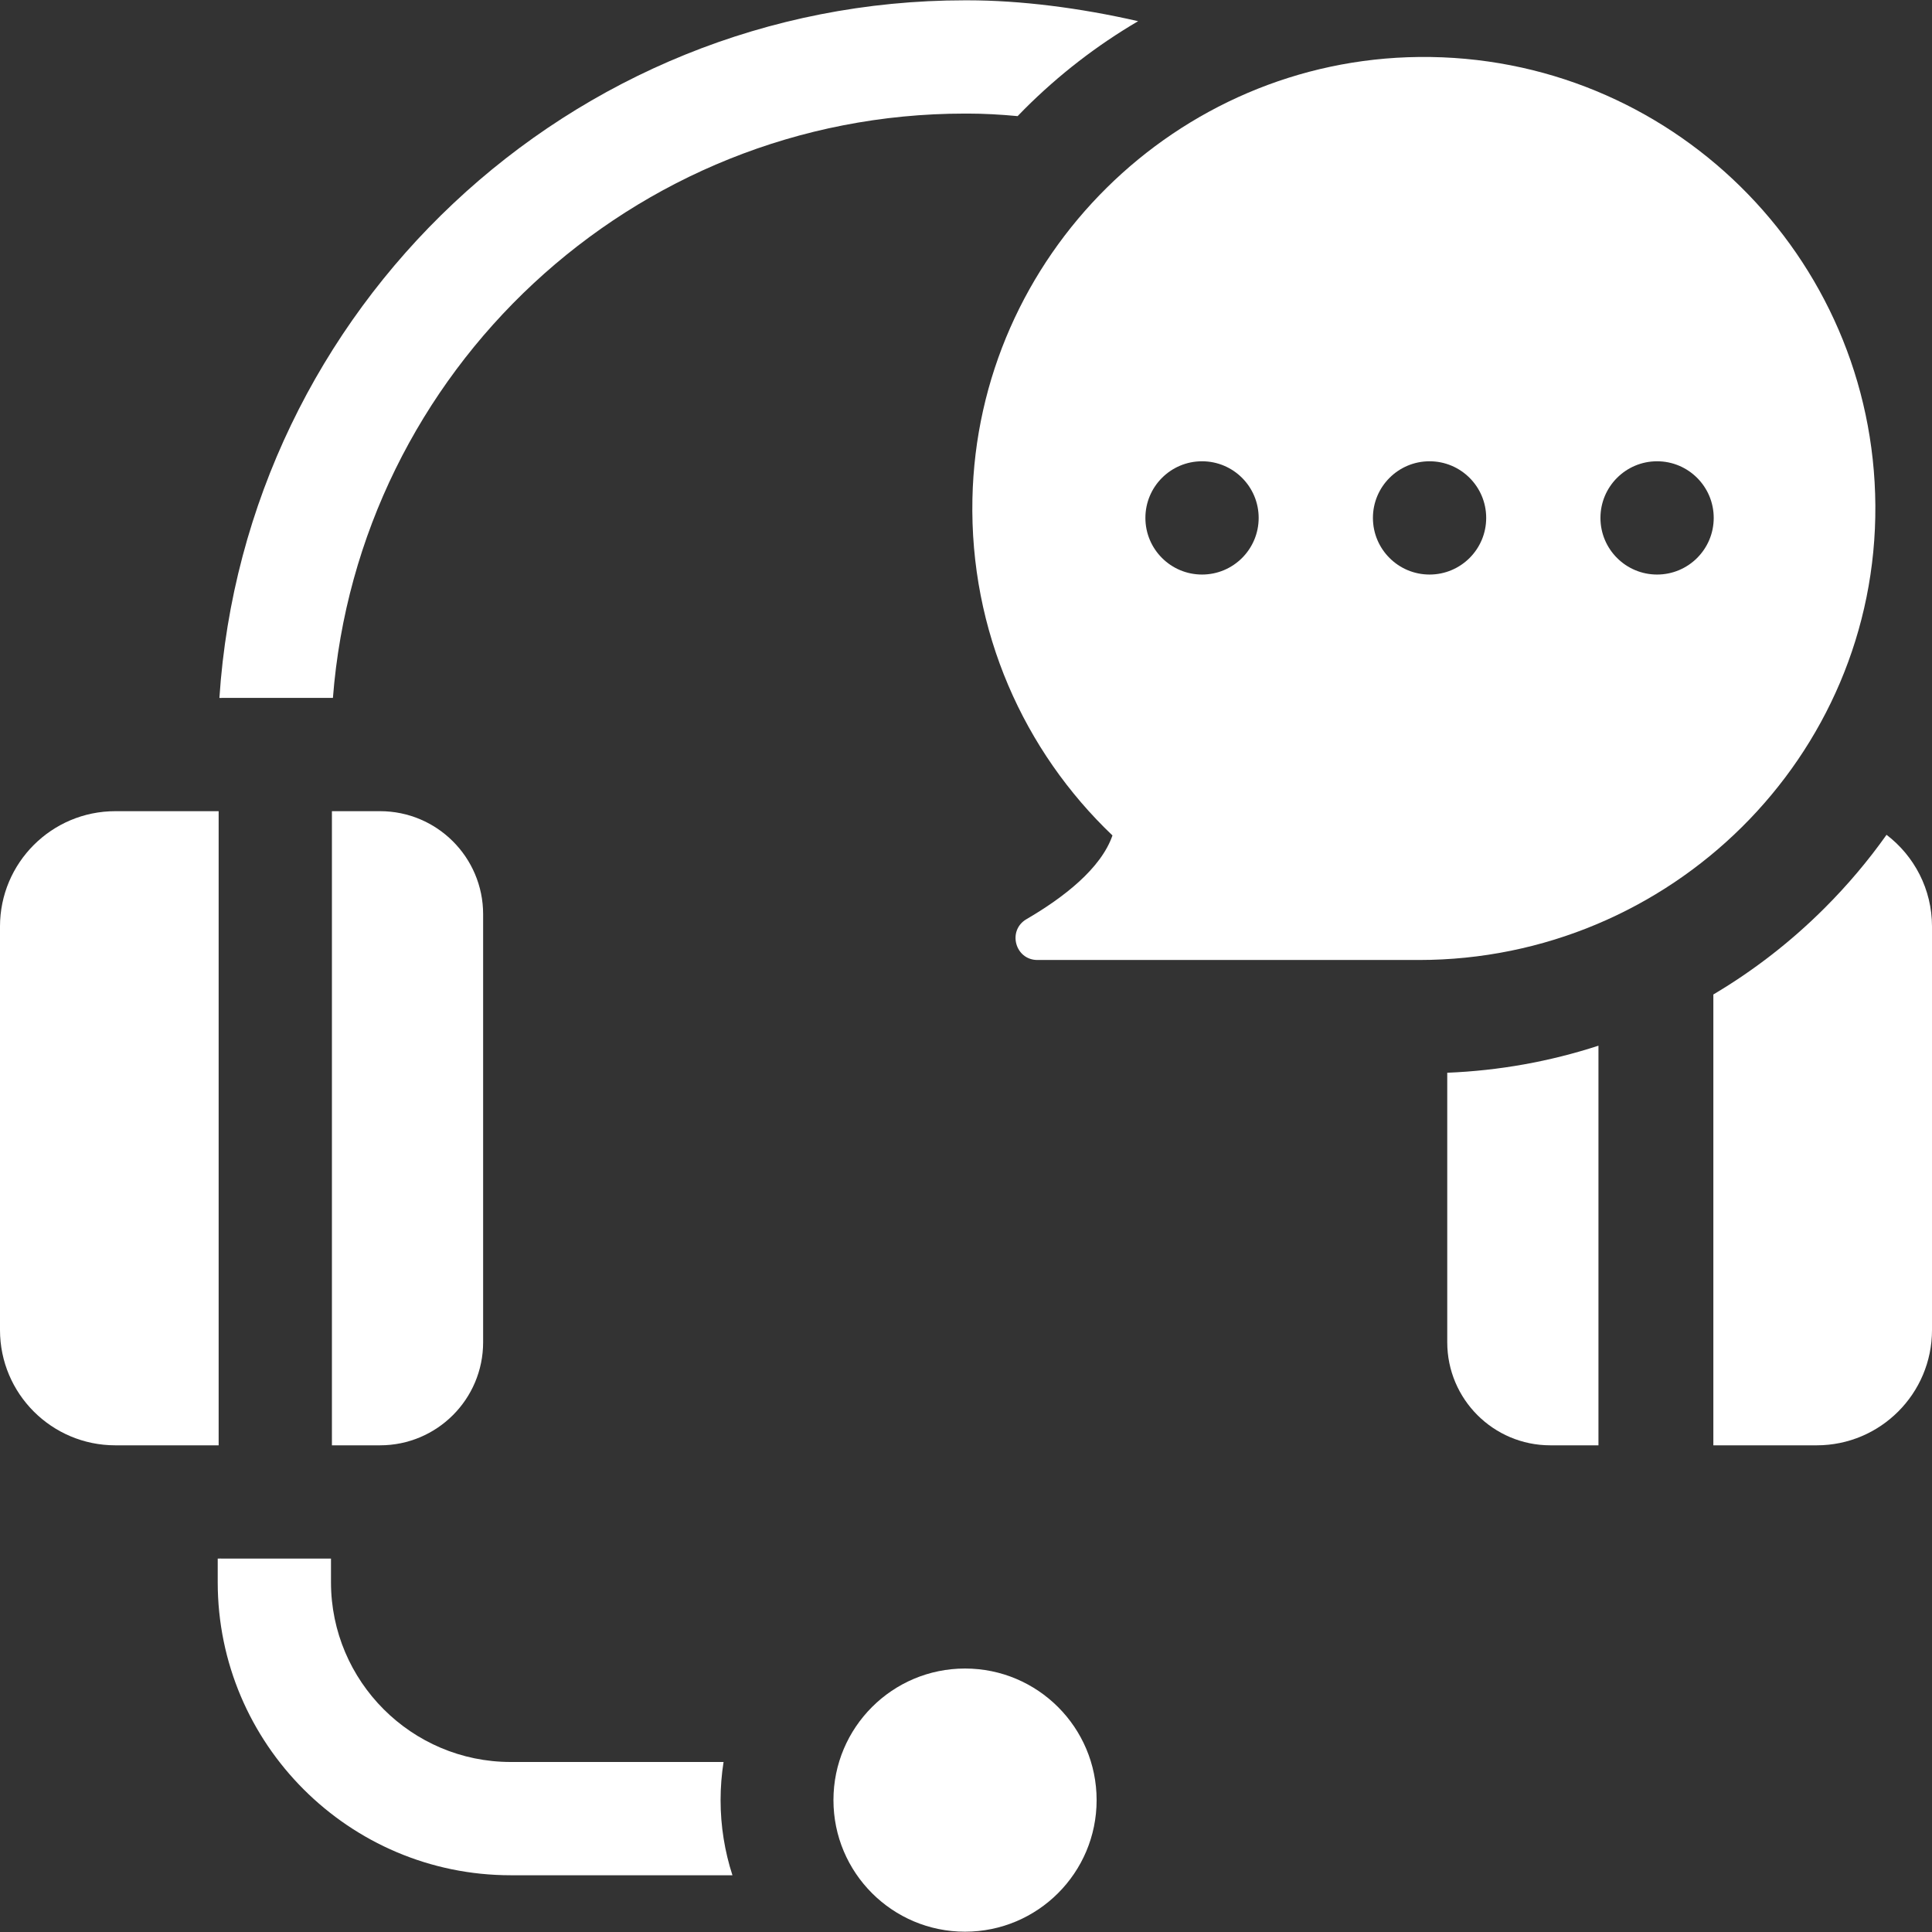
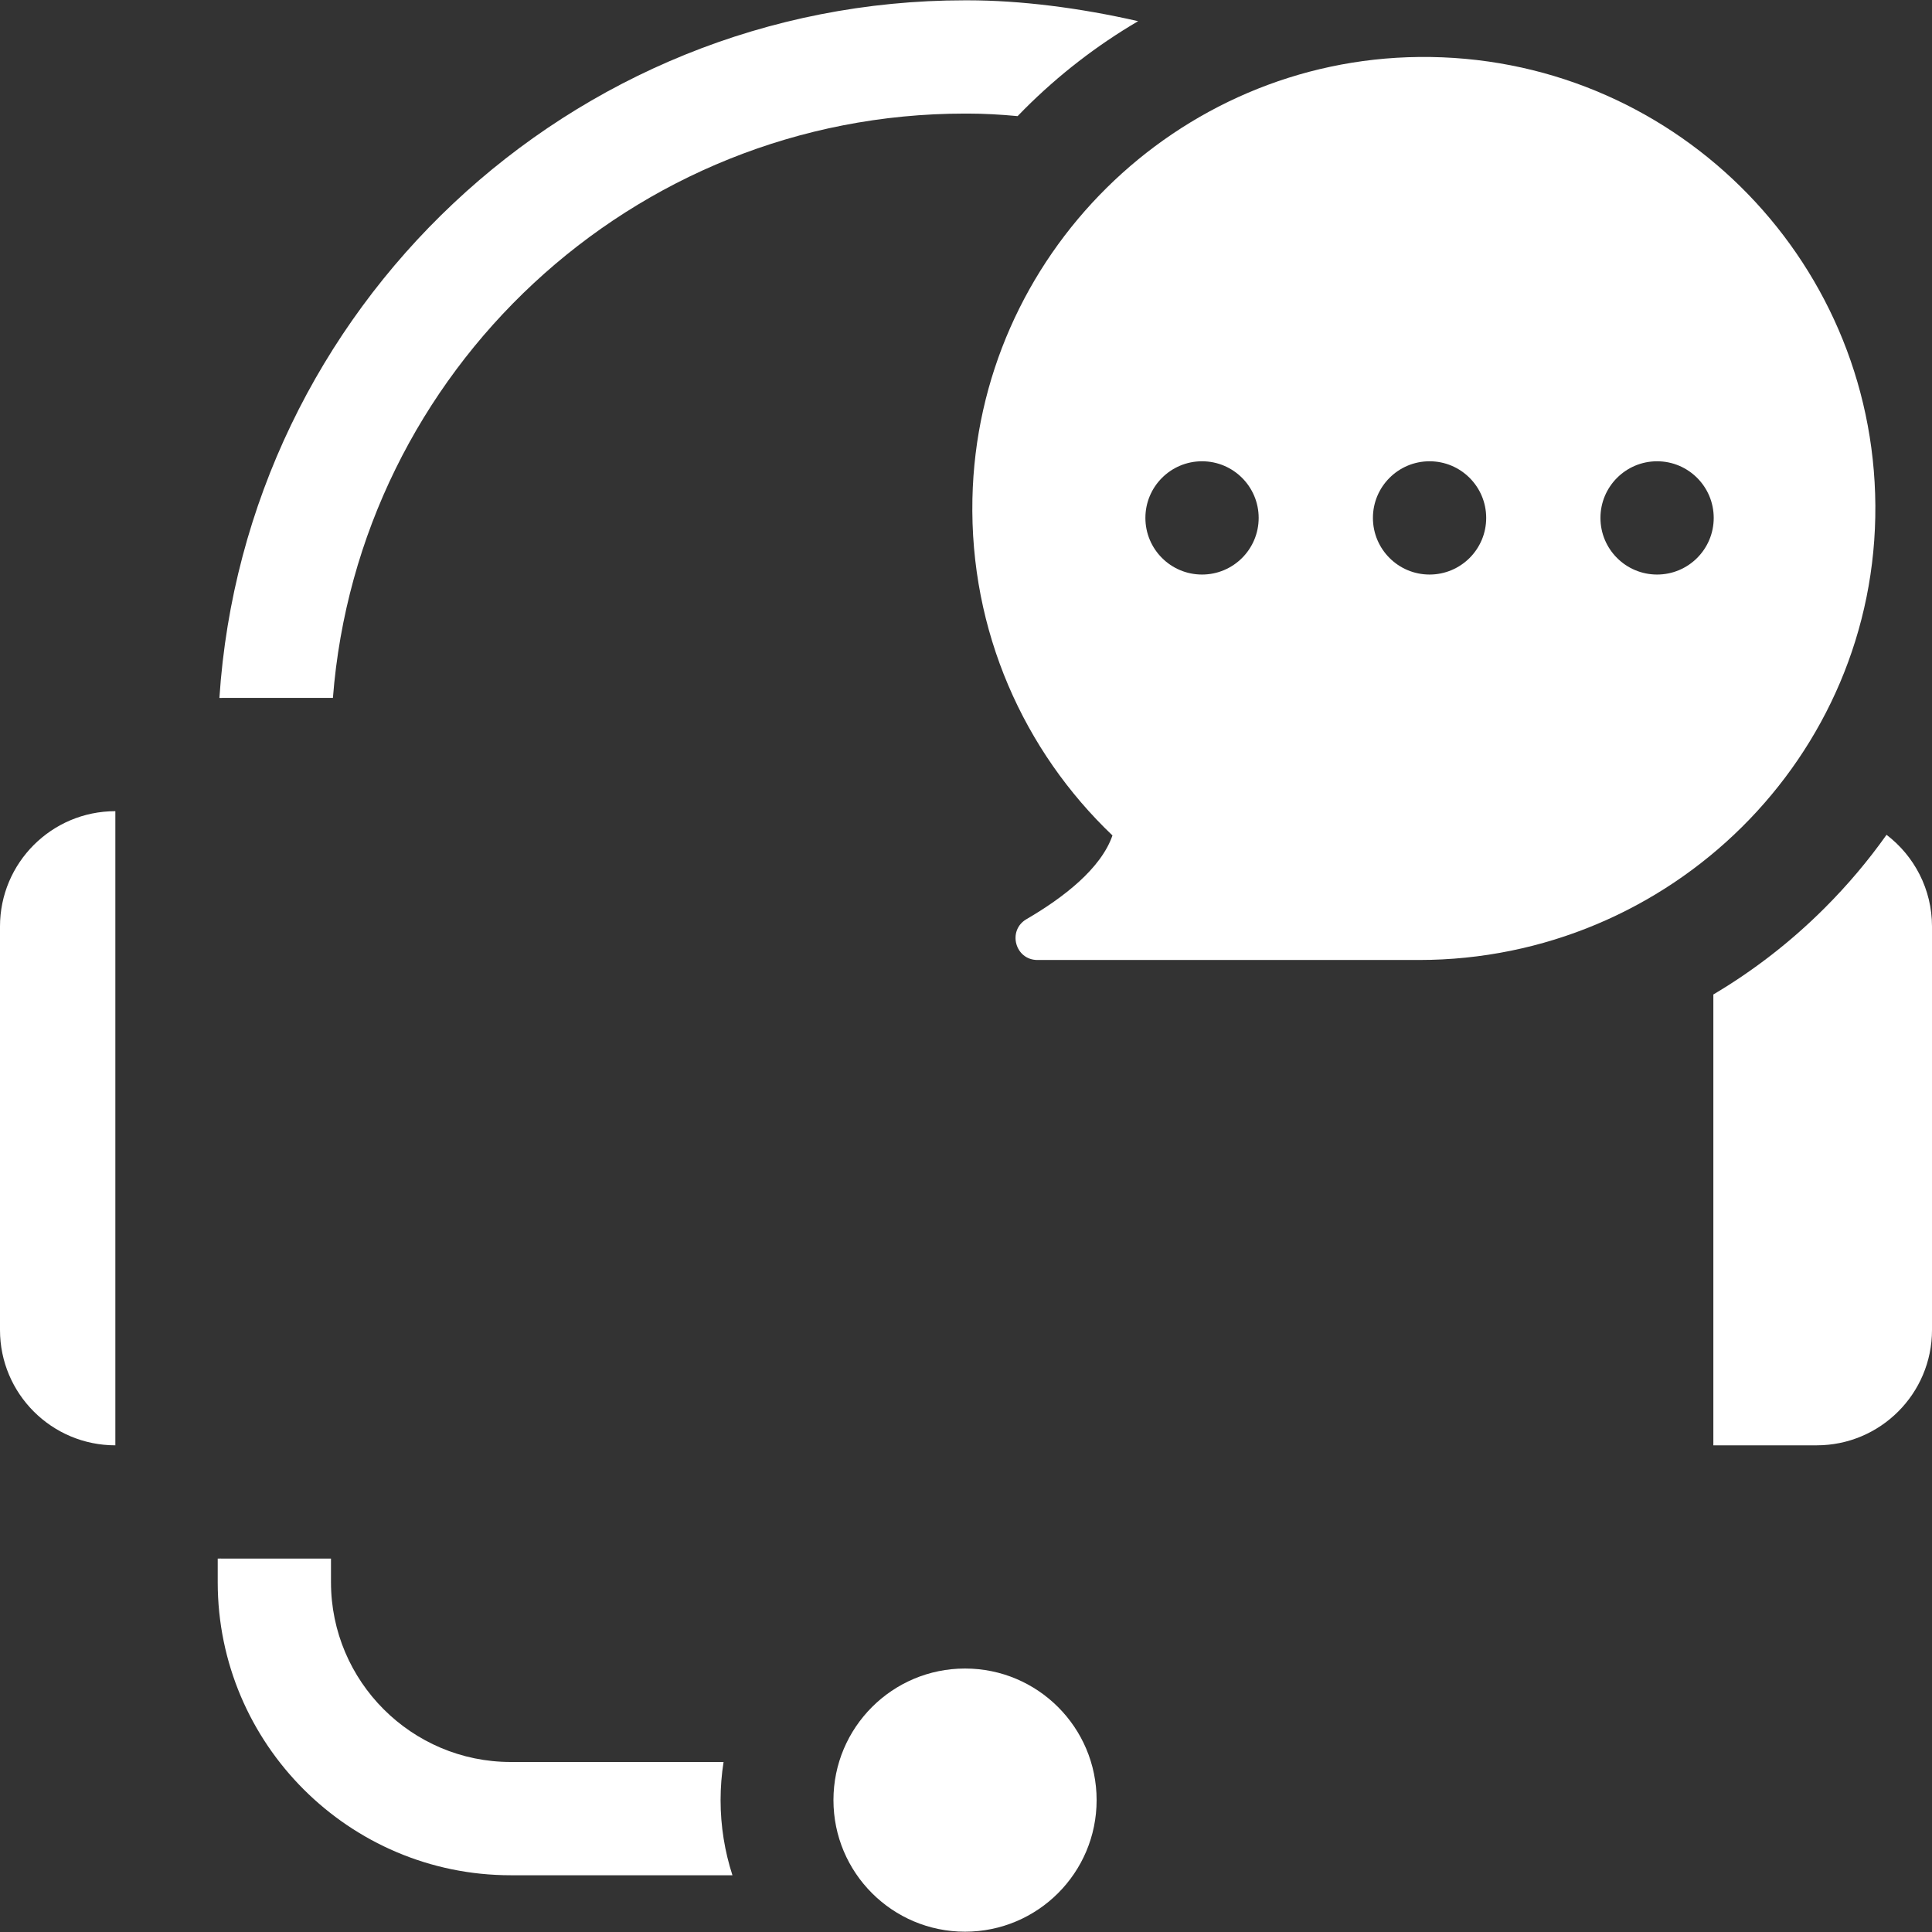
<svg xmlns="http://www.w3.org/2000/svg" id="Layer_1" version="1.1" viewBox="0 0 512 512">
  <rect x="0" y="0" width="512" height="512" fill="#333333" stroke="none" />
  <defs>
    <style>
      .st0 {
        fill: #fff;
      }
    </style>
  </defs>
  <circle class="st0" cx="255.744" cy="477.047" r="34.871" />
  <path class="st0" d="M58.834,184.954h29.393C94.953,98.441,167.499,30.1,255.71,30.1h.773c4.169,0,8.609.24,13.196.673.602-.623,1.203-1.247,1.817-1.86,9.088-9.088,19.176-16.878,30.121-23.298-15.511-3.551-31.265-5.532-45.134-5.532h-.773C150.941.083,64.929,81.877,58.144,184.959c.087.003.174.005.261.007.147-.003.275-.012.428-.012v-0Z" />
  <path class="st0" d="M499.951,221.235c-4.866,6.862-10.325,13.326-16.351,19.352-8.929,8.929-18.822,16.604-29.545,22.959v119.479h27.375c16.884,0,30.571-13.687,30.571-30.571v-106.911c0-9.919-4.729-18.725-12.049-24.308h-0Z" />
-   <path class="st0" d="M87.963,214.971v168.053h12.752c15.088,0,27.319-12.231,27.319-27.319v-113.415c0-15.088-12.231-27.319-27.319-27.319h-12.752Z" />
-   <path class="st0" d="M383.536,355.705c0,15.088,12.231,27.319,27.319,27.319h12.752v-105.904c-12.94,4.212-26.355,6.614-40.072,7.169v71.416h.001Z" />
  <path class="st0" d="M191.751,466.944h-56.406c-26.263,0-47.63-21.366-47.63-47.63v-6.273h-28.881c-.153,0-.283-.009-.431-.012-.153.002-.304.012-.457.012h-.248v6.273c0,42.815,34.832,77.648,77.648,77.648h58.757c-2.031-6.281-3.141-12.971-3.141-19.918,0-3.436.274-6.807.79-10.099h0Z" />
-   <path class="st0" d="M57.945,214.971h-27.375c-16.884,0-30.571,13.687-30.571,30.571v106.911c0,16.884,13.687,30.571,30.571,30.571h27.375v-168.053Z" />
+   <path class="st0" d="M57.945,214.971h-27.375c-16.884,0-30.571,13.687-30.571,30.571v106.911c0,16.884,13.687,30.571,30.571,30.571v-168.053Z" />
  <path class="st0" d="M496.989,133.966c-.425-66.144-54.515-119.552-120.916-118.867-64.305.662-117.023,52.788-118.371,117.082-.736,35.116,13.66,66.881,37.113,89.222-3.046,8.78-12.939,16.452-22.786,22.184-5.128,2.986-3.025,10.822,2.909,10.822h101.083c66.602-.001,121.396-53.841,120.968-120.443h0ZM318.55,152.261c-8.289,0-15.009-6.72-15.009-15.009s6.72-15.009,15.009-15.009,15.009,6.72,15.009,15.009-6.719,15.009-15.009,15.009ZM378.848,152.261c-8.289,0-15.009-6.72-15.009-15.009s6.72-15.009,15.009-15.009,15.009,6.72,15.009,15.009-6.72,15.009-15.009,15.009ZM439.144,152.261c-8.289,0-15.009-6.72-15.009-15.009s6.72-15.009,15.009-15.009,15.009,6.72,15.009,15.009-6.719,15.009-15.009,15.009Z" />
</svg>